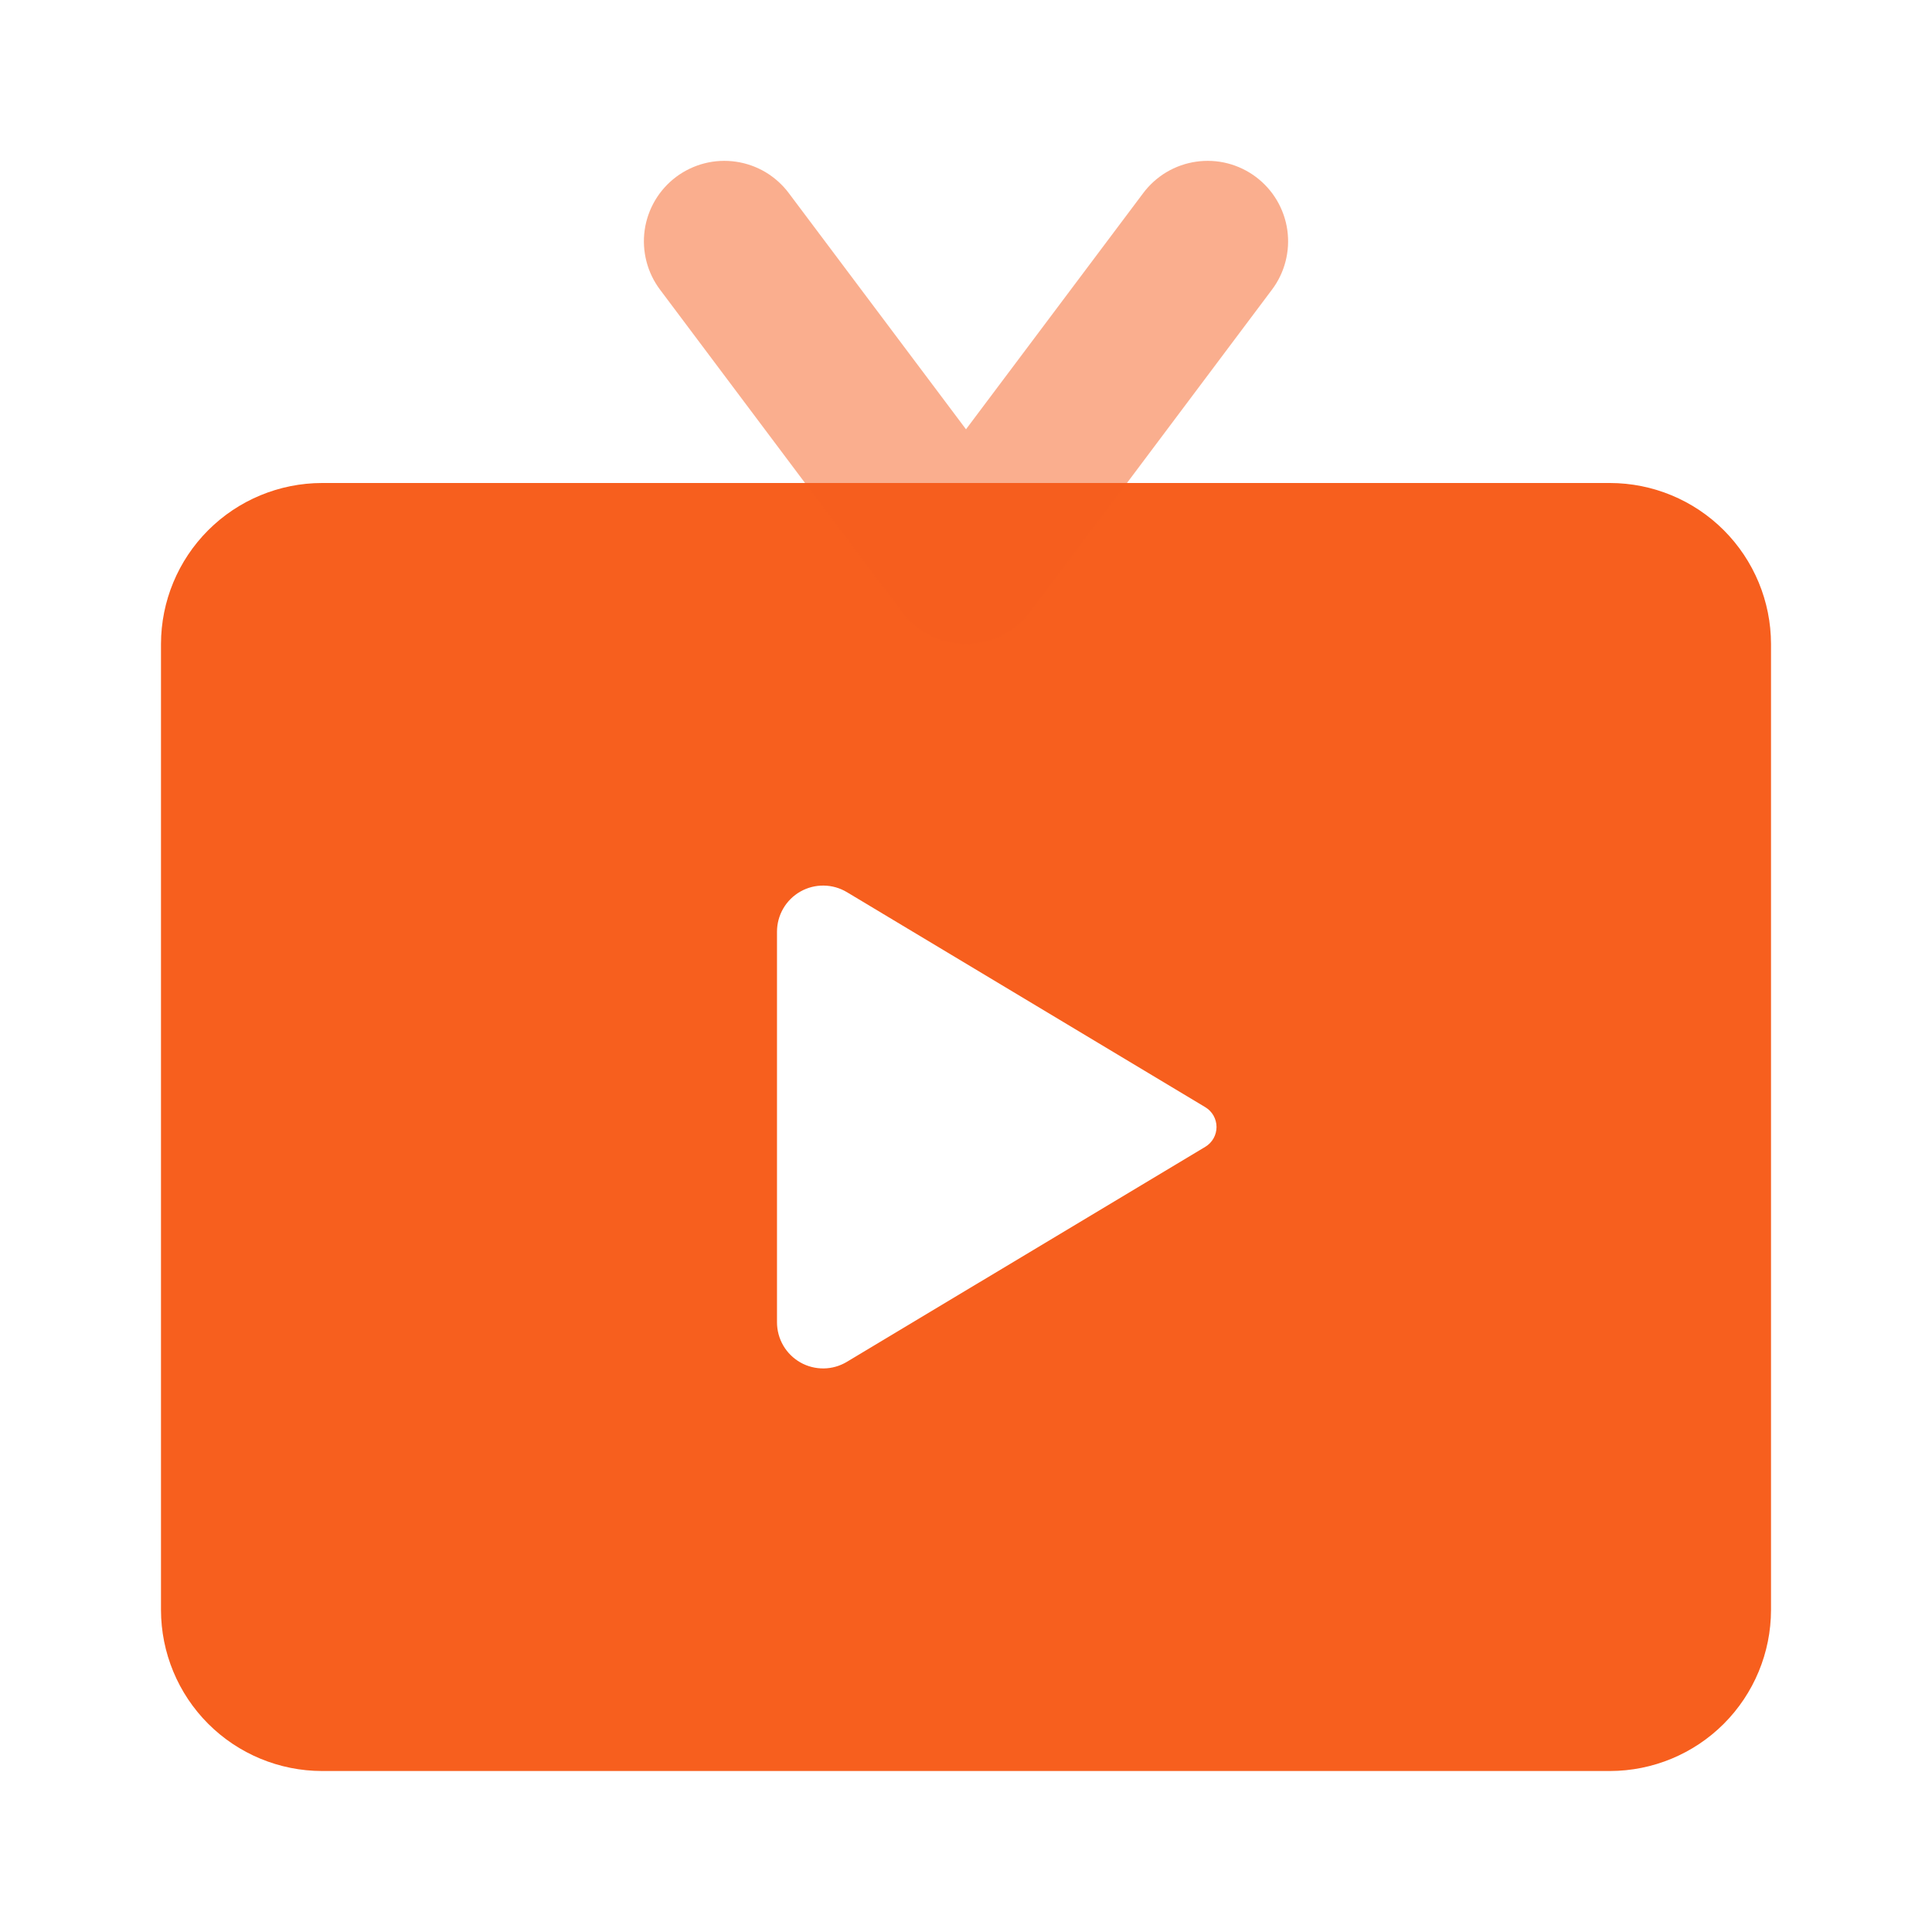
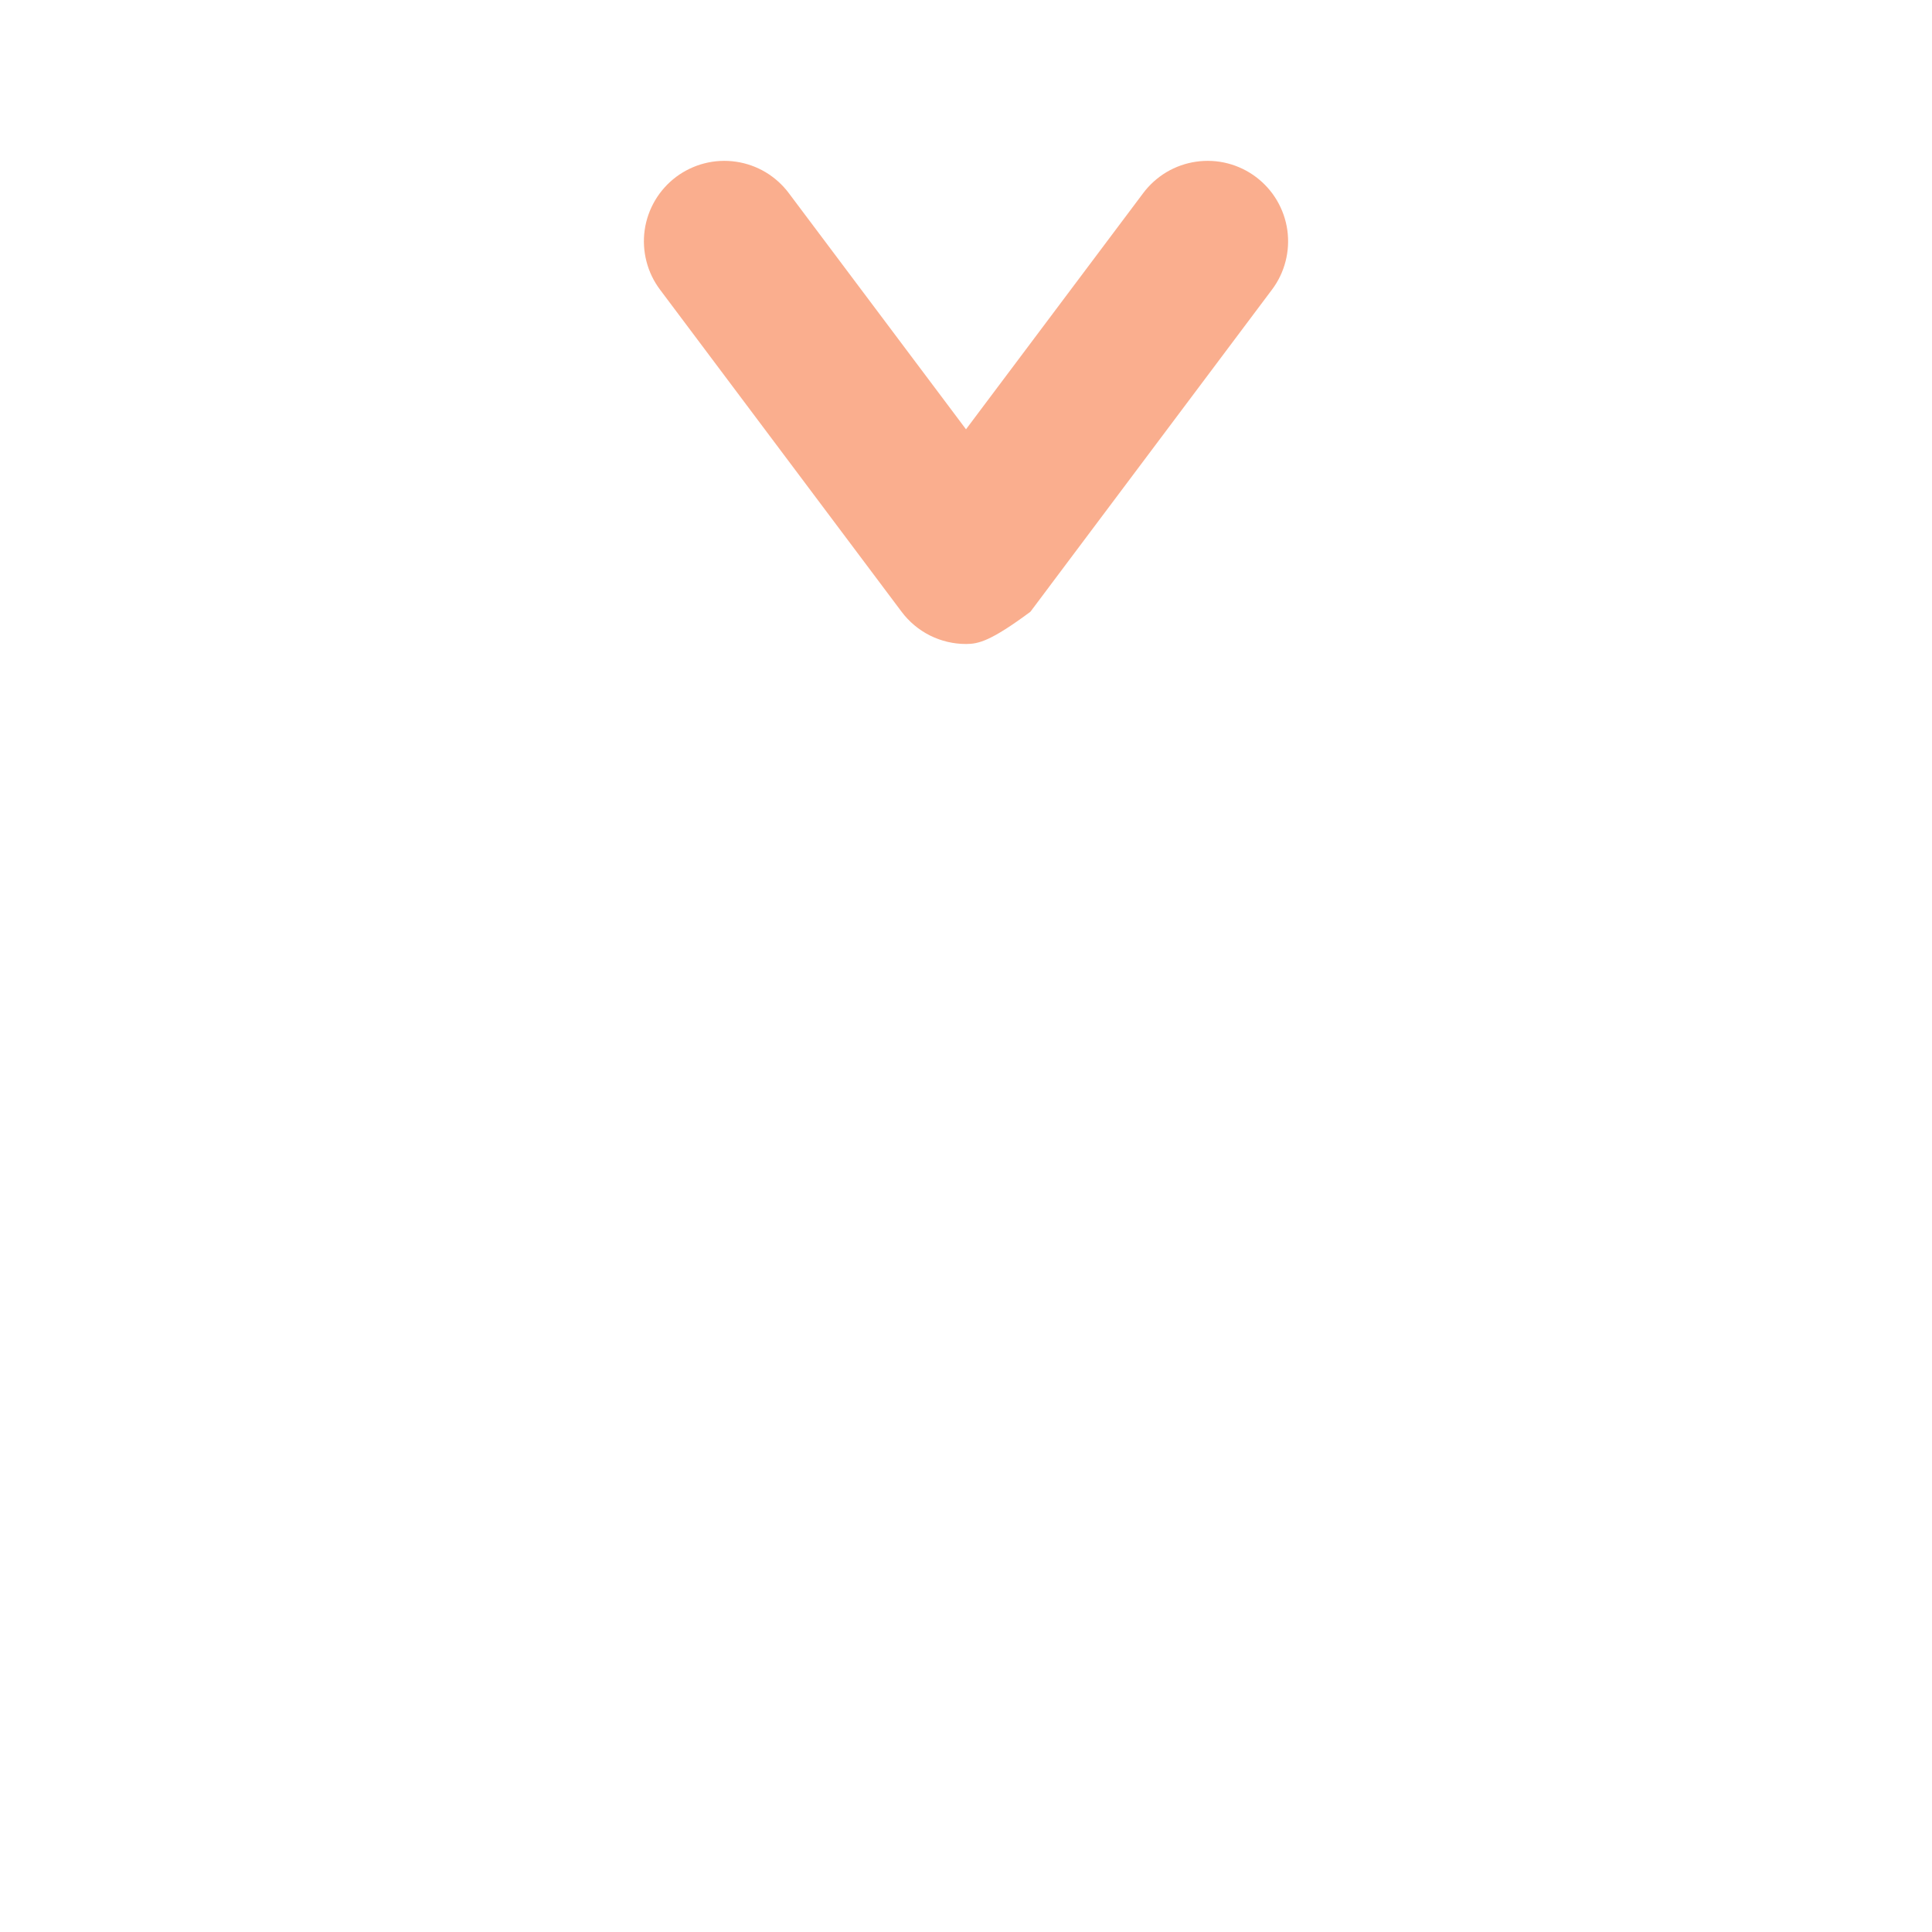
<svg xmlns="http://www.w3.org/2000/svg" width="64" height="64" viewBox="0 0 64 64" fill="none">
-   <path d="M53.333 16H10.667C9.253 16.002 7.897 16.564 6.897 17.564C5.897 18.564 5.335 19.919 5.333 21.333V53.333C5.335 54.747 5.897 56.103 6.897 57.103C7.897 58.103 9.253 58.665 10.667 58.667H53.333C54.747 58.665 56.103 58.103 57.103 57.103C58.102 56.103 58.665 54.747 58.667 53.333V21.333C58.665 19.919 58.102 18.564 57.103 17.564C56.103 16.564 54.747 16.002 53.333 16ZM39.928 37.989L28.053 45.113C27.821 45.252 27.557 45.328 27.286 45.331C27.016 45.334 26.749 45.266 26.514 45.133C26.279 44.999 26.083 44.806 25.947 44.573C25.811 44.339 25.739 44.073 25.739 43.803V30.864C25.739 30.593 25.811 30.328 25.947 30.094C26.083 29.86 26.279 29.667 26.514 29.534C26.749 29.401 27.016 29.332 27.286 29.336C27.557 29.339 27.821 29.414 28.053 29.553L39.928 36.678C40.041 36.746 40.135 36.842 40.2 36.957C40.264 37.072 40.299 37.201 40.299 37.333C40.299 37.465 40.265 37.595 40.2 37.71C40.135 37.825 40.041 37.921 39.928 37.989Z" fill="#F75F1E" />
-   <path d="M32 21.333C31.586 21.333 31.178 21.237 30.807 21.052C30.437 20.866 30.115 20.597 29.867 20.266L21.867 9.599C21.656 9.319 21.502 9 21.415 8.661C21.327 8.321 21.307 7.967 21.356 7.62C21.405 7.273 21.523 6.939 21.701 6.637C21.88 6.335 22.116 6.072 22.396 5.861C22.677 5.651 22.996 5.498 23.336 5.411C23.676 5.324 24.03 5.306 24.377 5.356C24.724 5.406 25.058 5.524 25.359 5.703C25.66 5.883 25.923 6.12 26.133 6.401L32 14.221L37.867 6.401C38.077 6.12 38.34 5.883 38.641 5.703C38.942 5.524 39.276 5.406 39.623 5.356C39.97 5.306 40.324 5.324 40.664 5.411C41.004 5.498 41.323 5.651 41.603 5.861C41.884 6.072 42.12 6.335 42.299 6.637C42.477 6.939 42.595 7.273 42.644 7.62C42.693 7.967 42.673 8.321 42.585 8.661C42.498 9 42.344 9.319 42.133 9.599L34.133 20.266C33.885 20.597 33.563 20.866 33.193 21.052C32.822 21.237 32.414 21.333 32 21.333Z" fill="#F75F1E" fill-opacity="0.5" />
+   <path d="M32 21.333C31.586 21.333 31.178 21.237 30.807 21.052C30.437 20.866 30.115 20.597 29.867 20.266L21.867 9.599C21.656 9.319 21.502 9 21.415 8.661C21.327 8.321 21.307 7.967 21.356 7.62C21.405 7.273 21.523 6.939 21.701 6.637C21.88 6.335 22.116 6.072 22.396 5.861C22.677 5.651 22.996 5.498 23.336 5.411C23.676 5.324 24.03 5.306 24.377 5.356C24.724 5.406 25.058 5.524 25.359 5.703C25.66 5.883 25.923 6.12 26.133 6.401L32 14.221L37.867 6.401C38.077 6.12 38.34 5.883 38.641 5.703C38.942 5.524 39.276 5.406 39.623 5.356C39.97 5.306 40.324 5.324 40.664 5.411C41.004 5.498 41.323 5.651 41.603 5.861C41.884 6.072 42.12 6.335 42.299 6.637C42.477 6.939 42.595 7.273 42.644 7.62C42.693 7.967 42.673 8.321 42.585 8.661C42.498 9 42.344 9.319 42.133 9.599L34.133 20.266C32.822 21.237 32.414 21.333 32 21.333Z" fill="#F75F1E" fill-opacity="0.5" />
</svg>